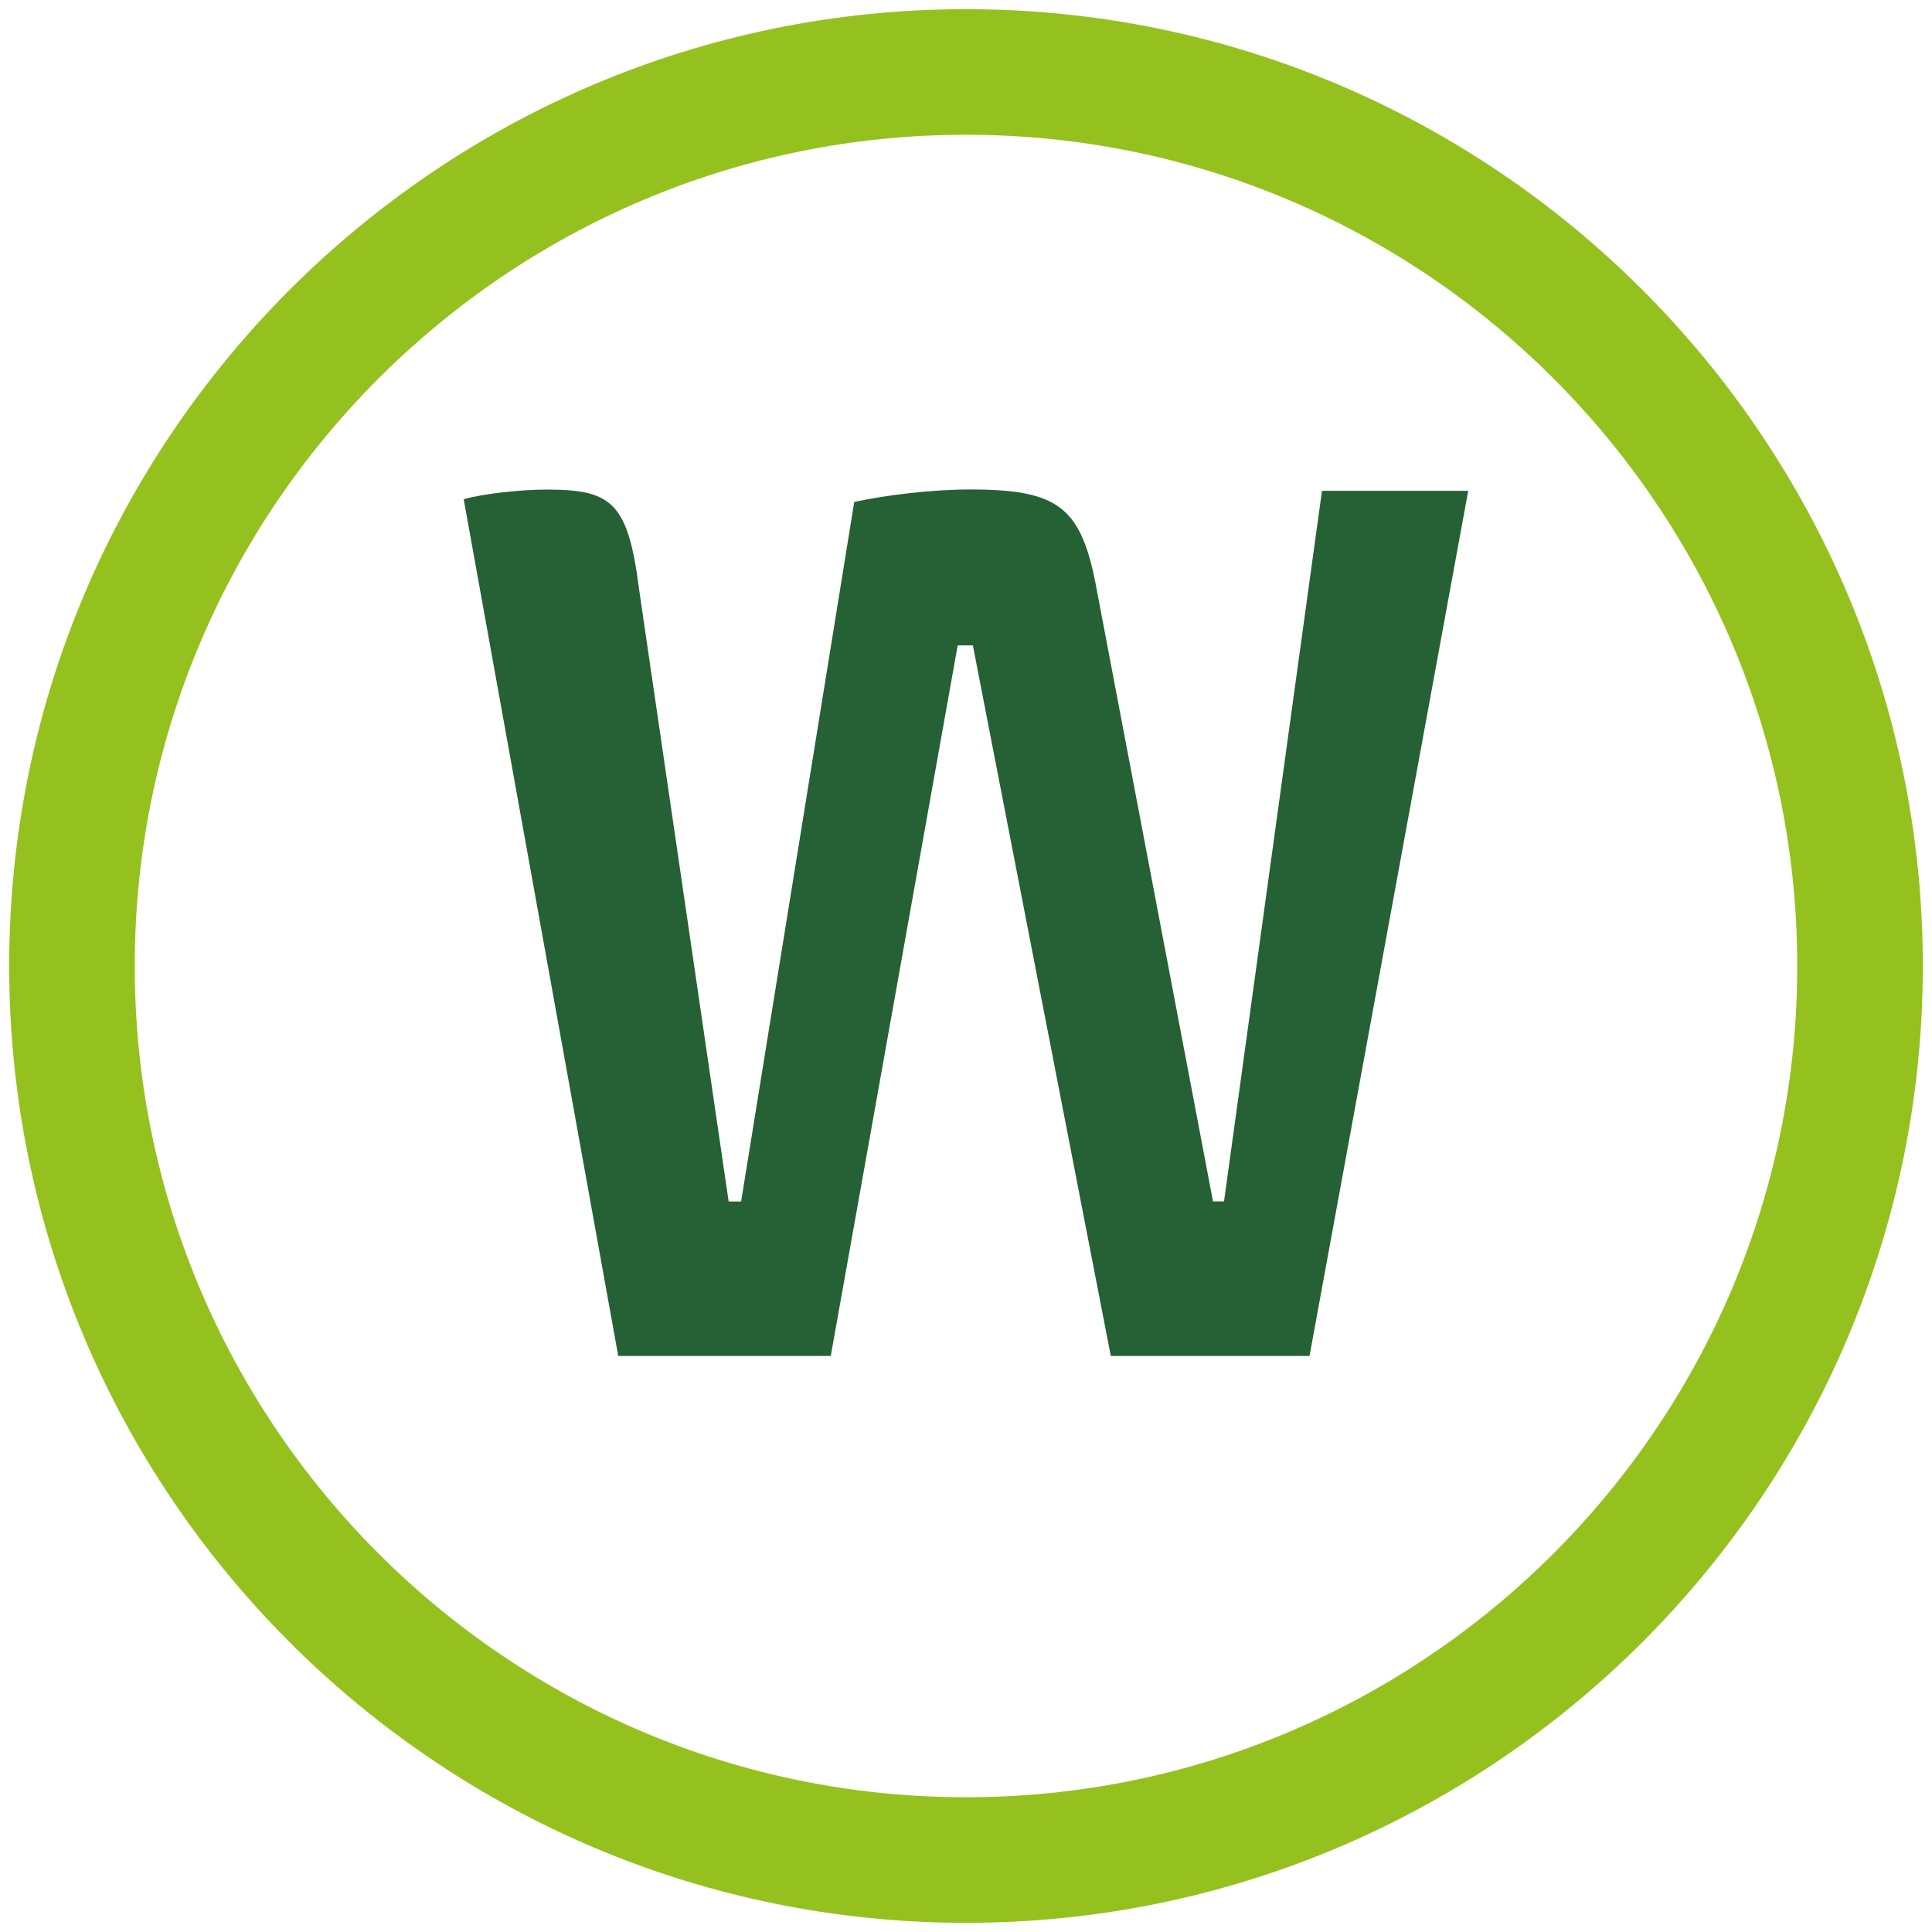
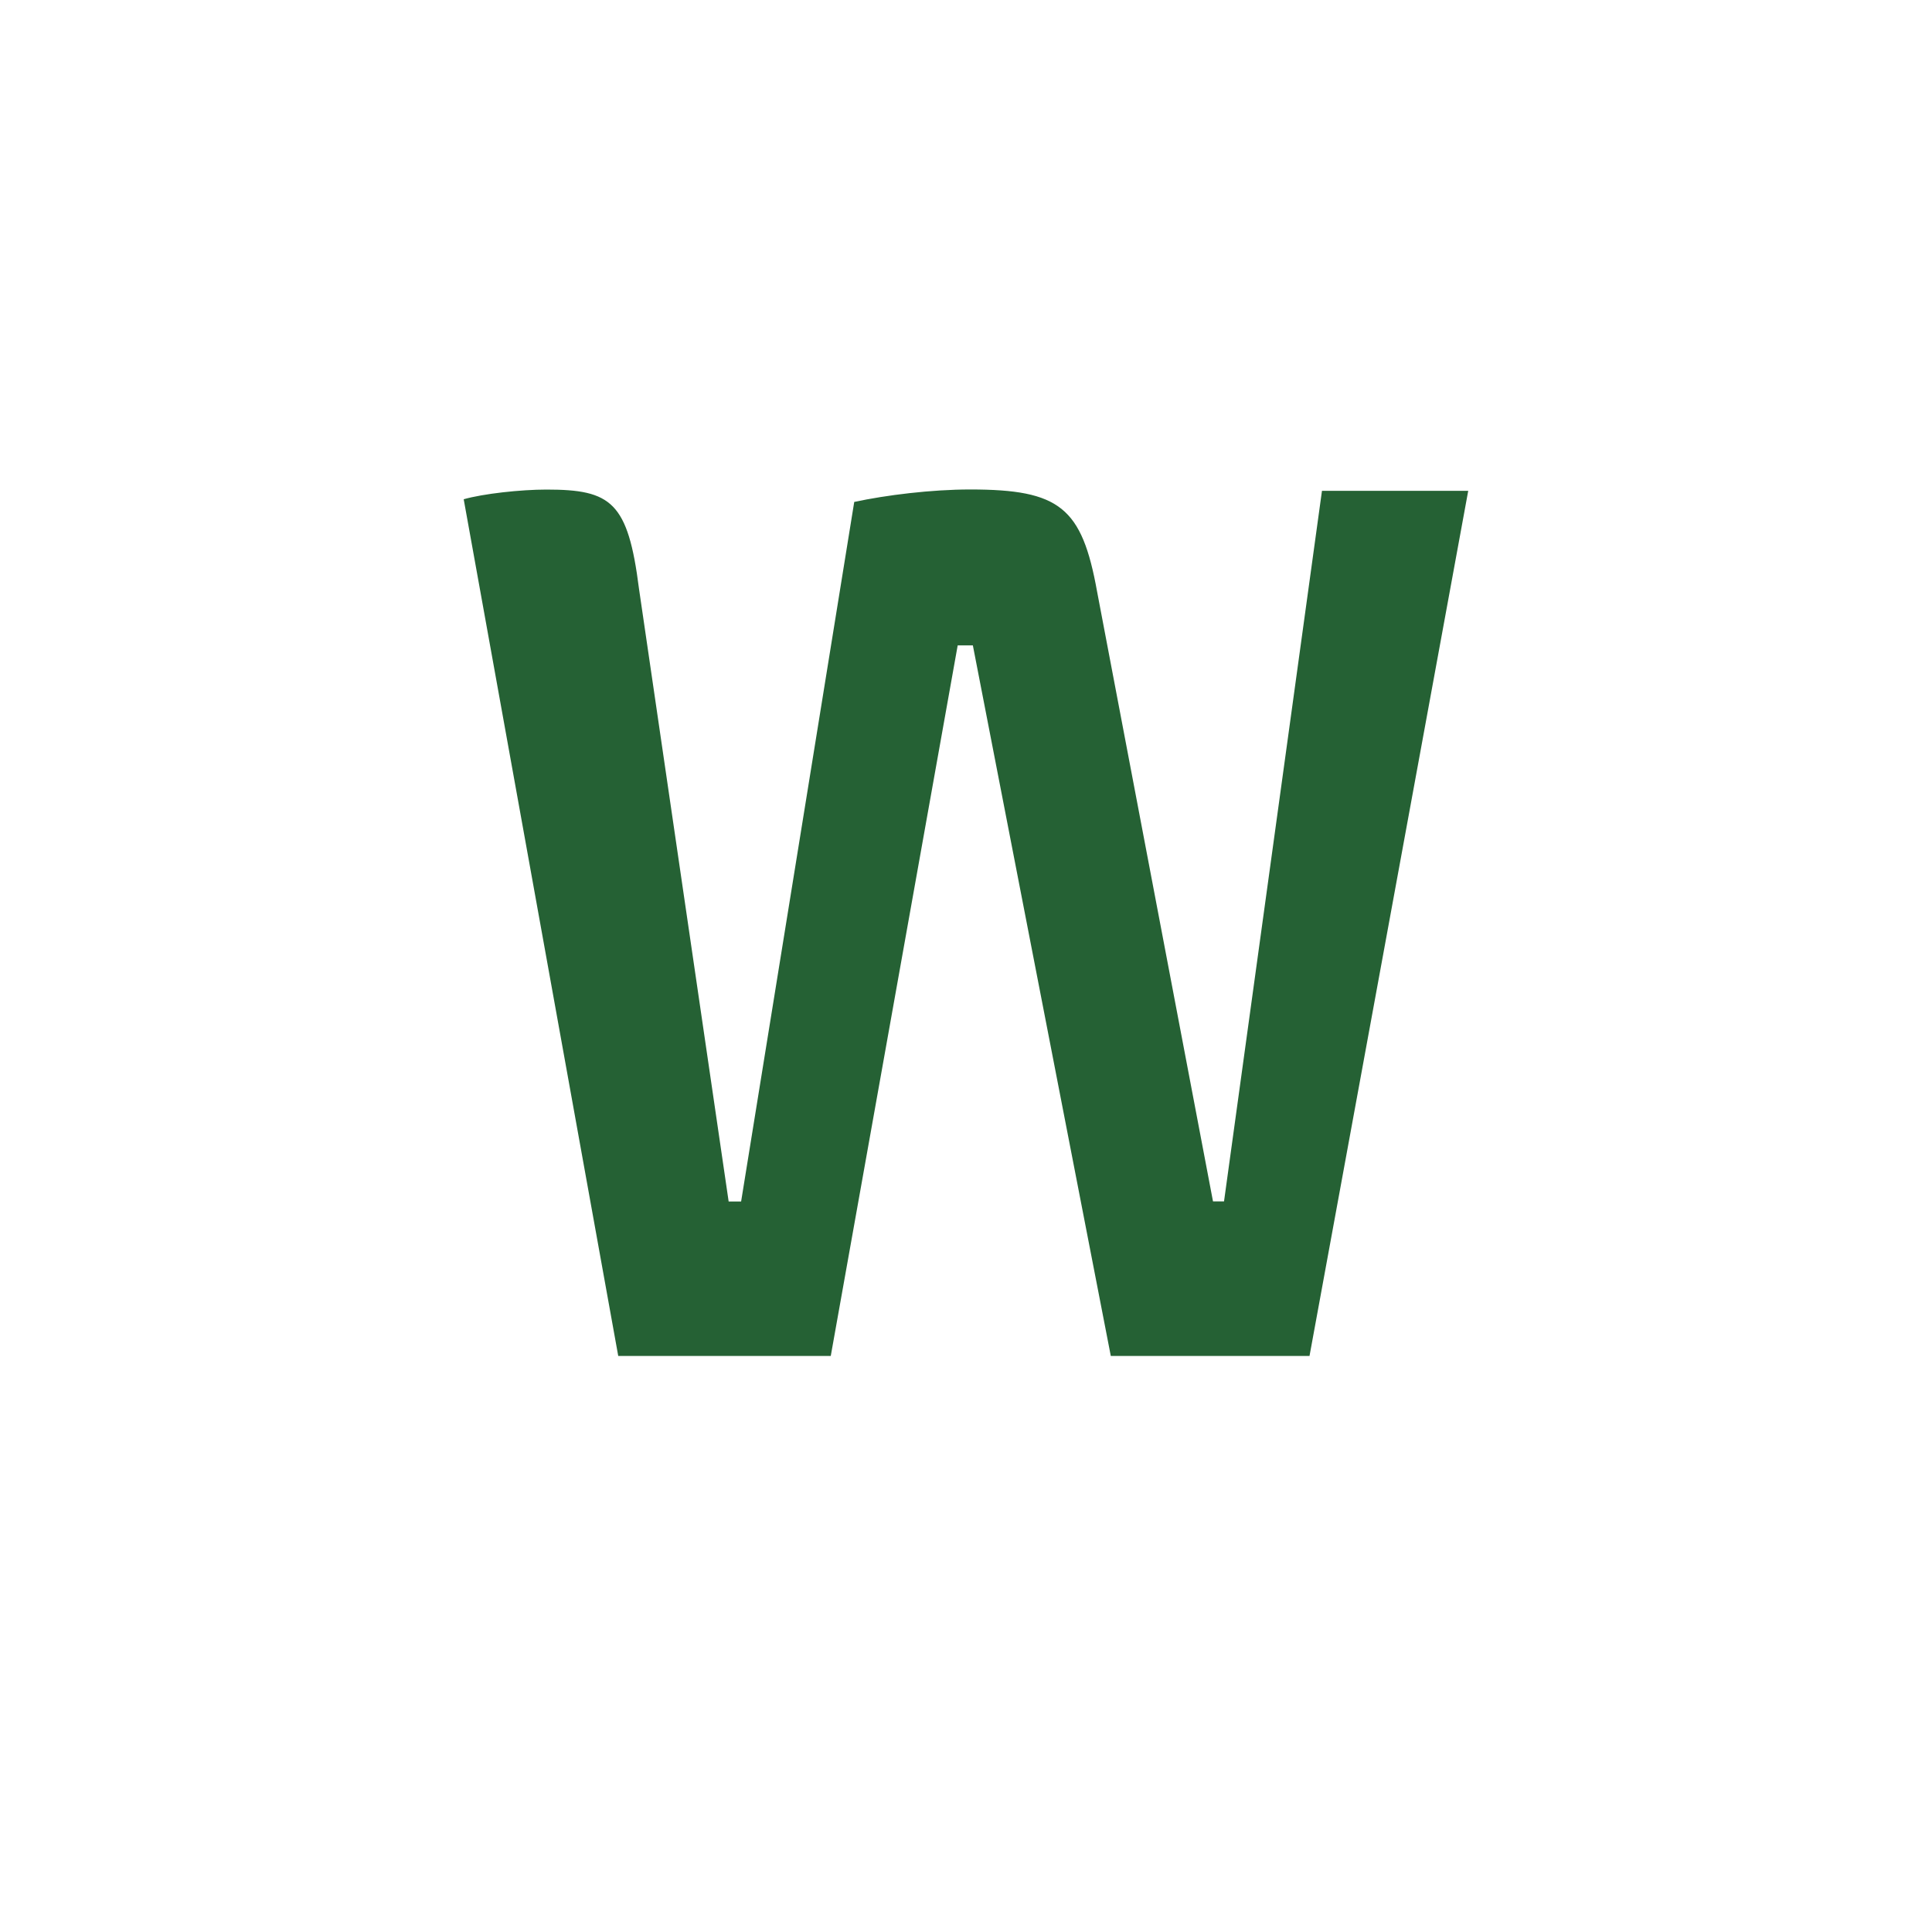
<svg xmlns="http://www.w3.org/2000/svg" id="W" viewBox="0 0 200 200">
-   <path d="m100,199.05C45.38,199.05.95,154.62.95,100S45.38.95,100,.95s99.05,44.43,99.05,99.05-44.43,99.05-99.05,99.05Zm0-185.1C52.55,13.95,13.95,52.55,13.95,100s38.6,86.05,86.05,86.05,86.05-38.6,86.05-86.05S147.45,13.95,100,13.95Z" style="fill: #95c11f;" />
  <path d="m48.01,51.68c2-.57,5.86-1,8.57-1,6.71,0,8.43,1.29,9.57,10.28l9.28,63.42h1.29l11.71-72.42c3.29-.71,8-1.29,12-1.29,9.29,0,11.57,1.86,13.14,10.57l12,63.13h1.14l10.14-73.56h15.14l-16.43,89.56h-20.57l-14.28-73.56h-1.57l-13.14,73.56h-22l-16-88.7Z" style="fill: #256134;" />
</svg>